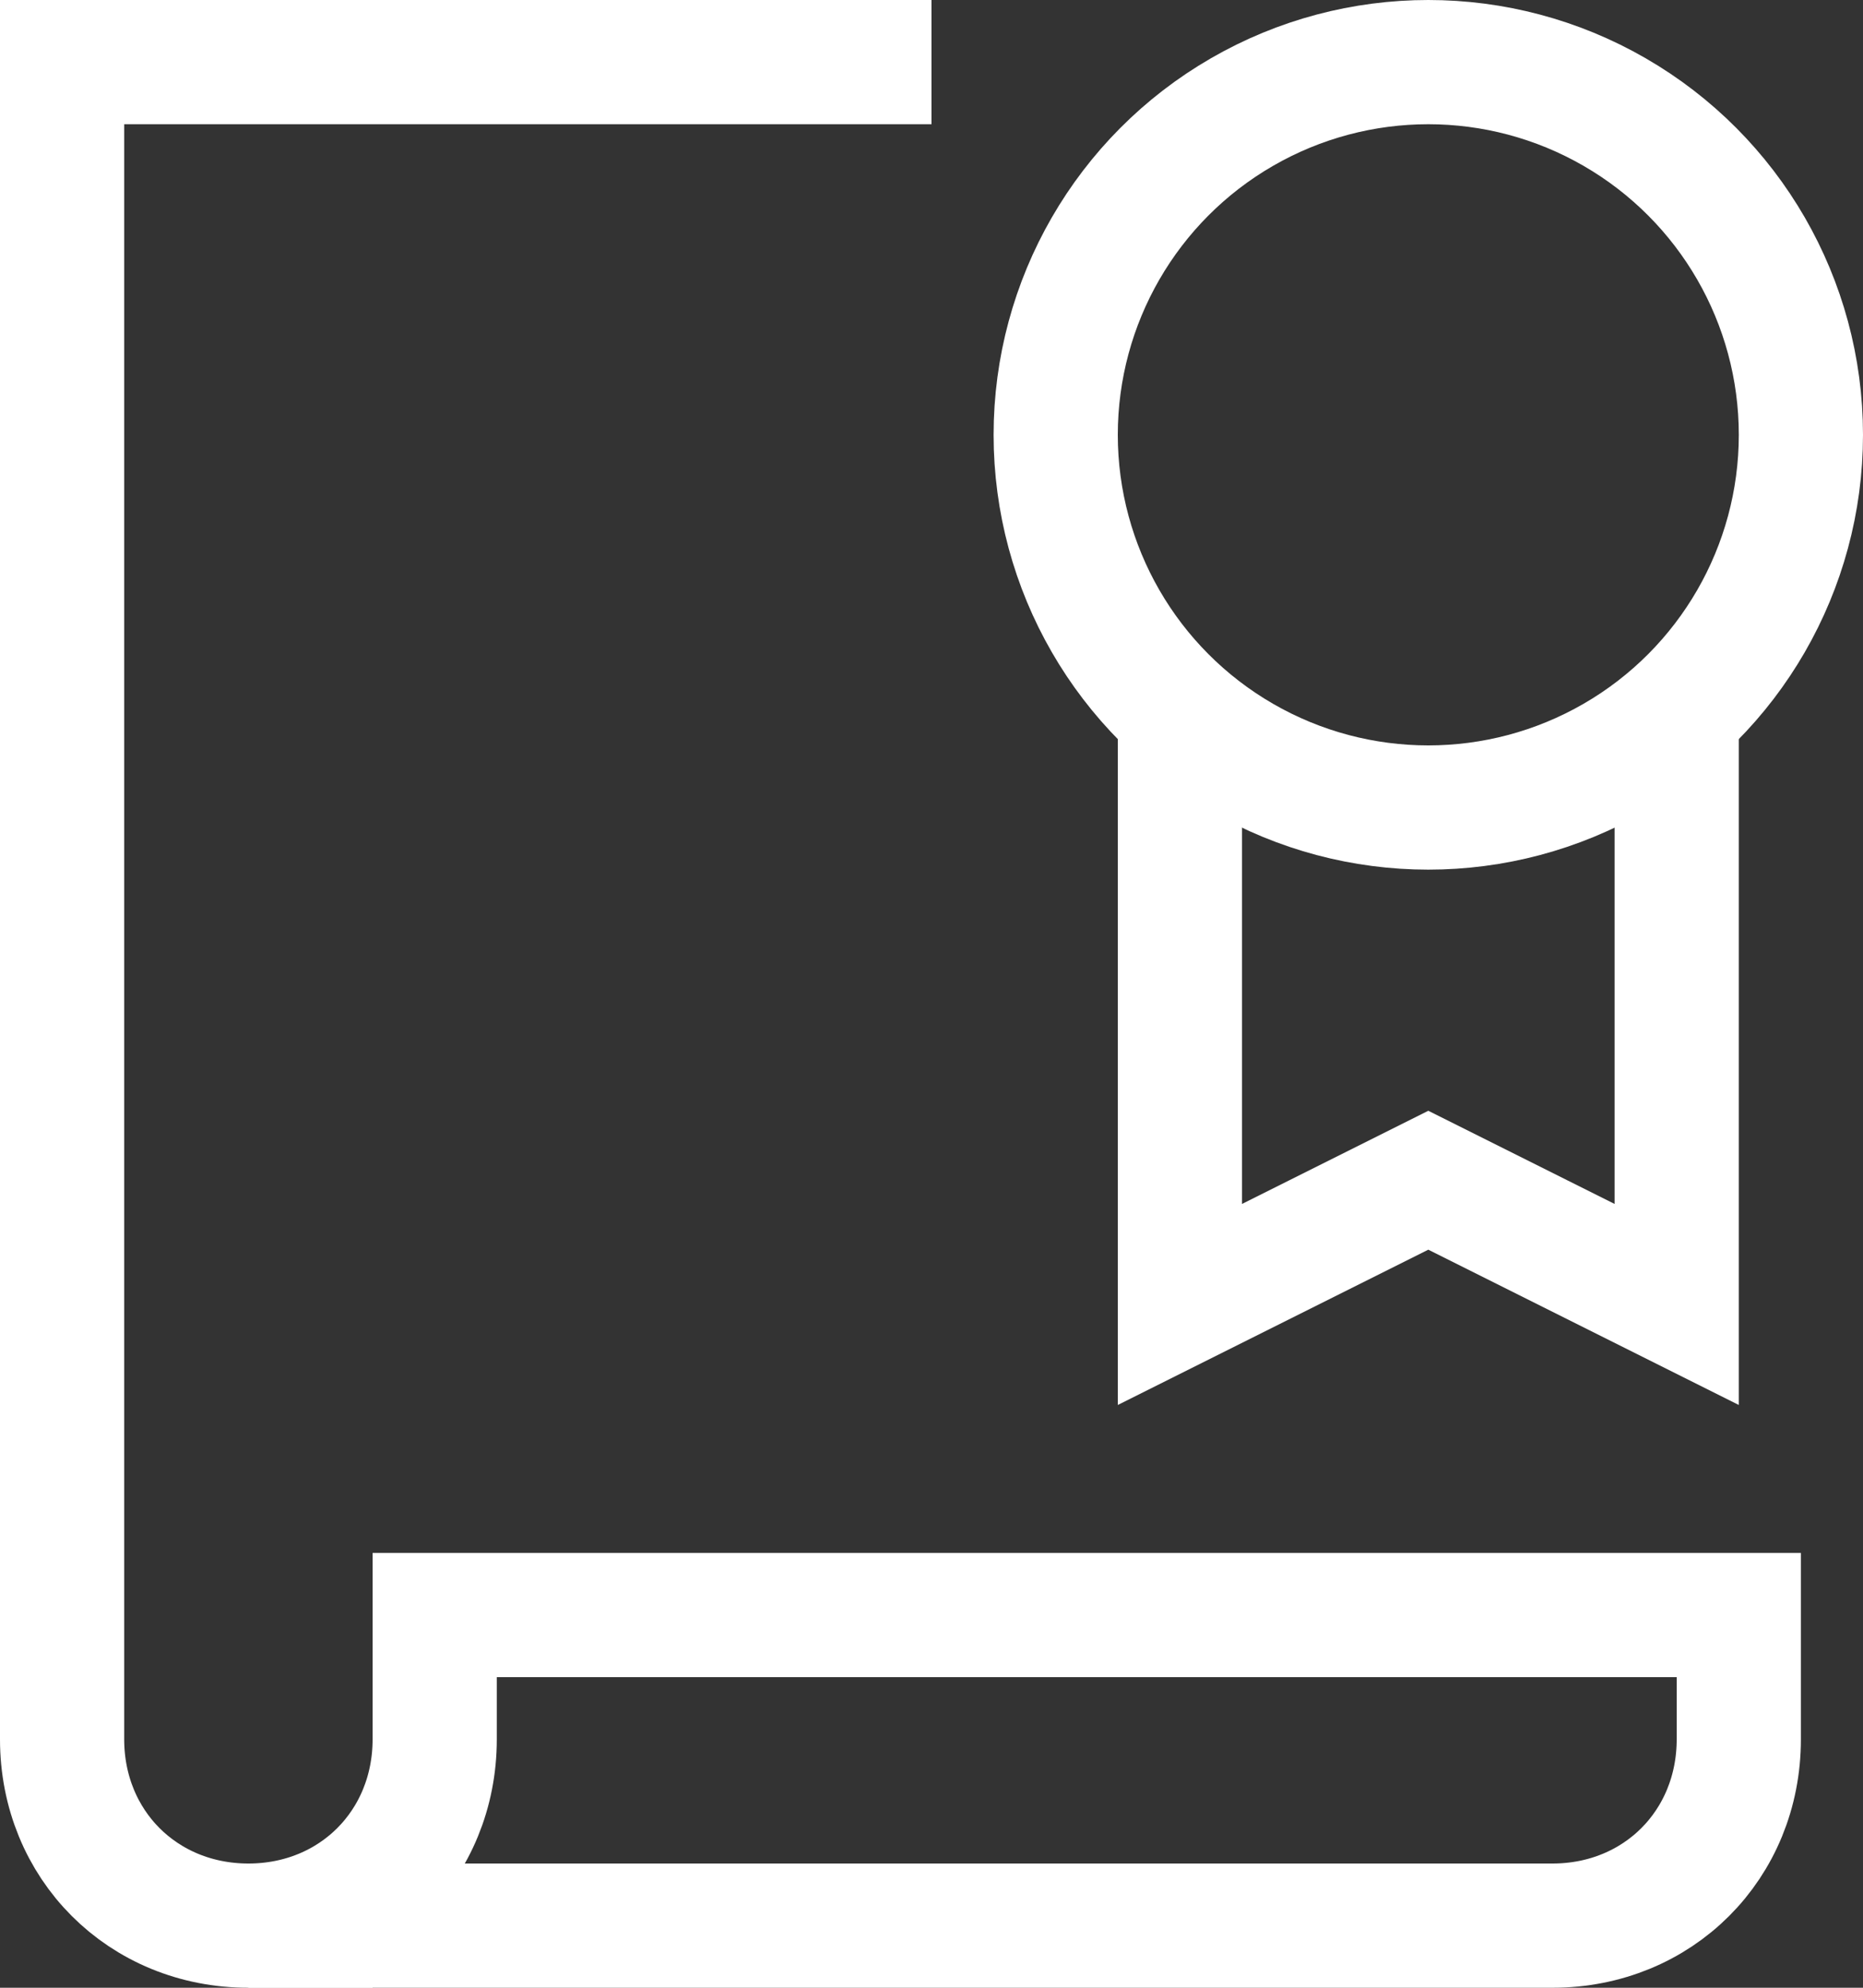
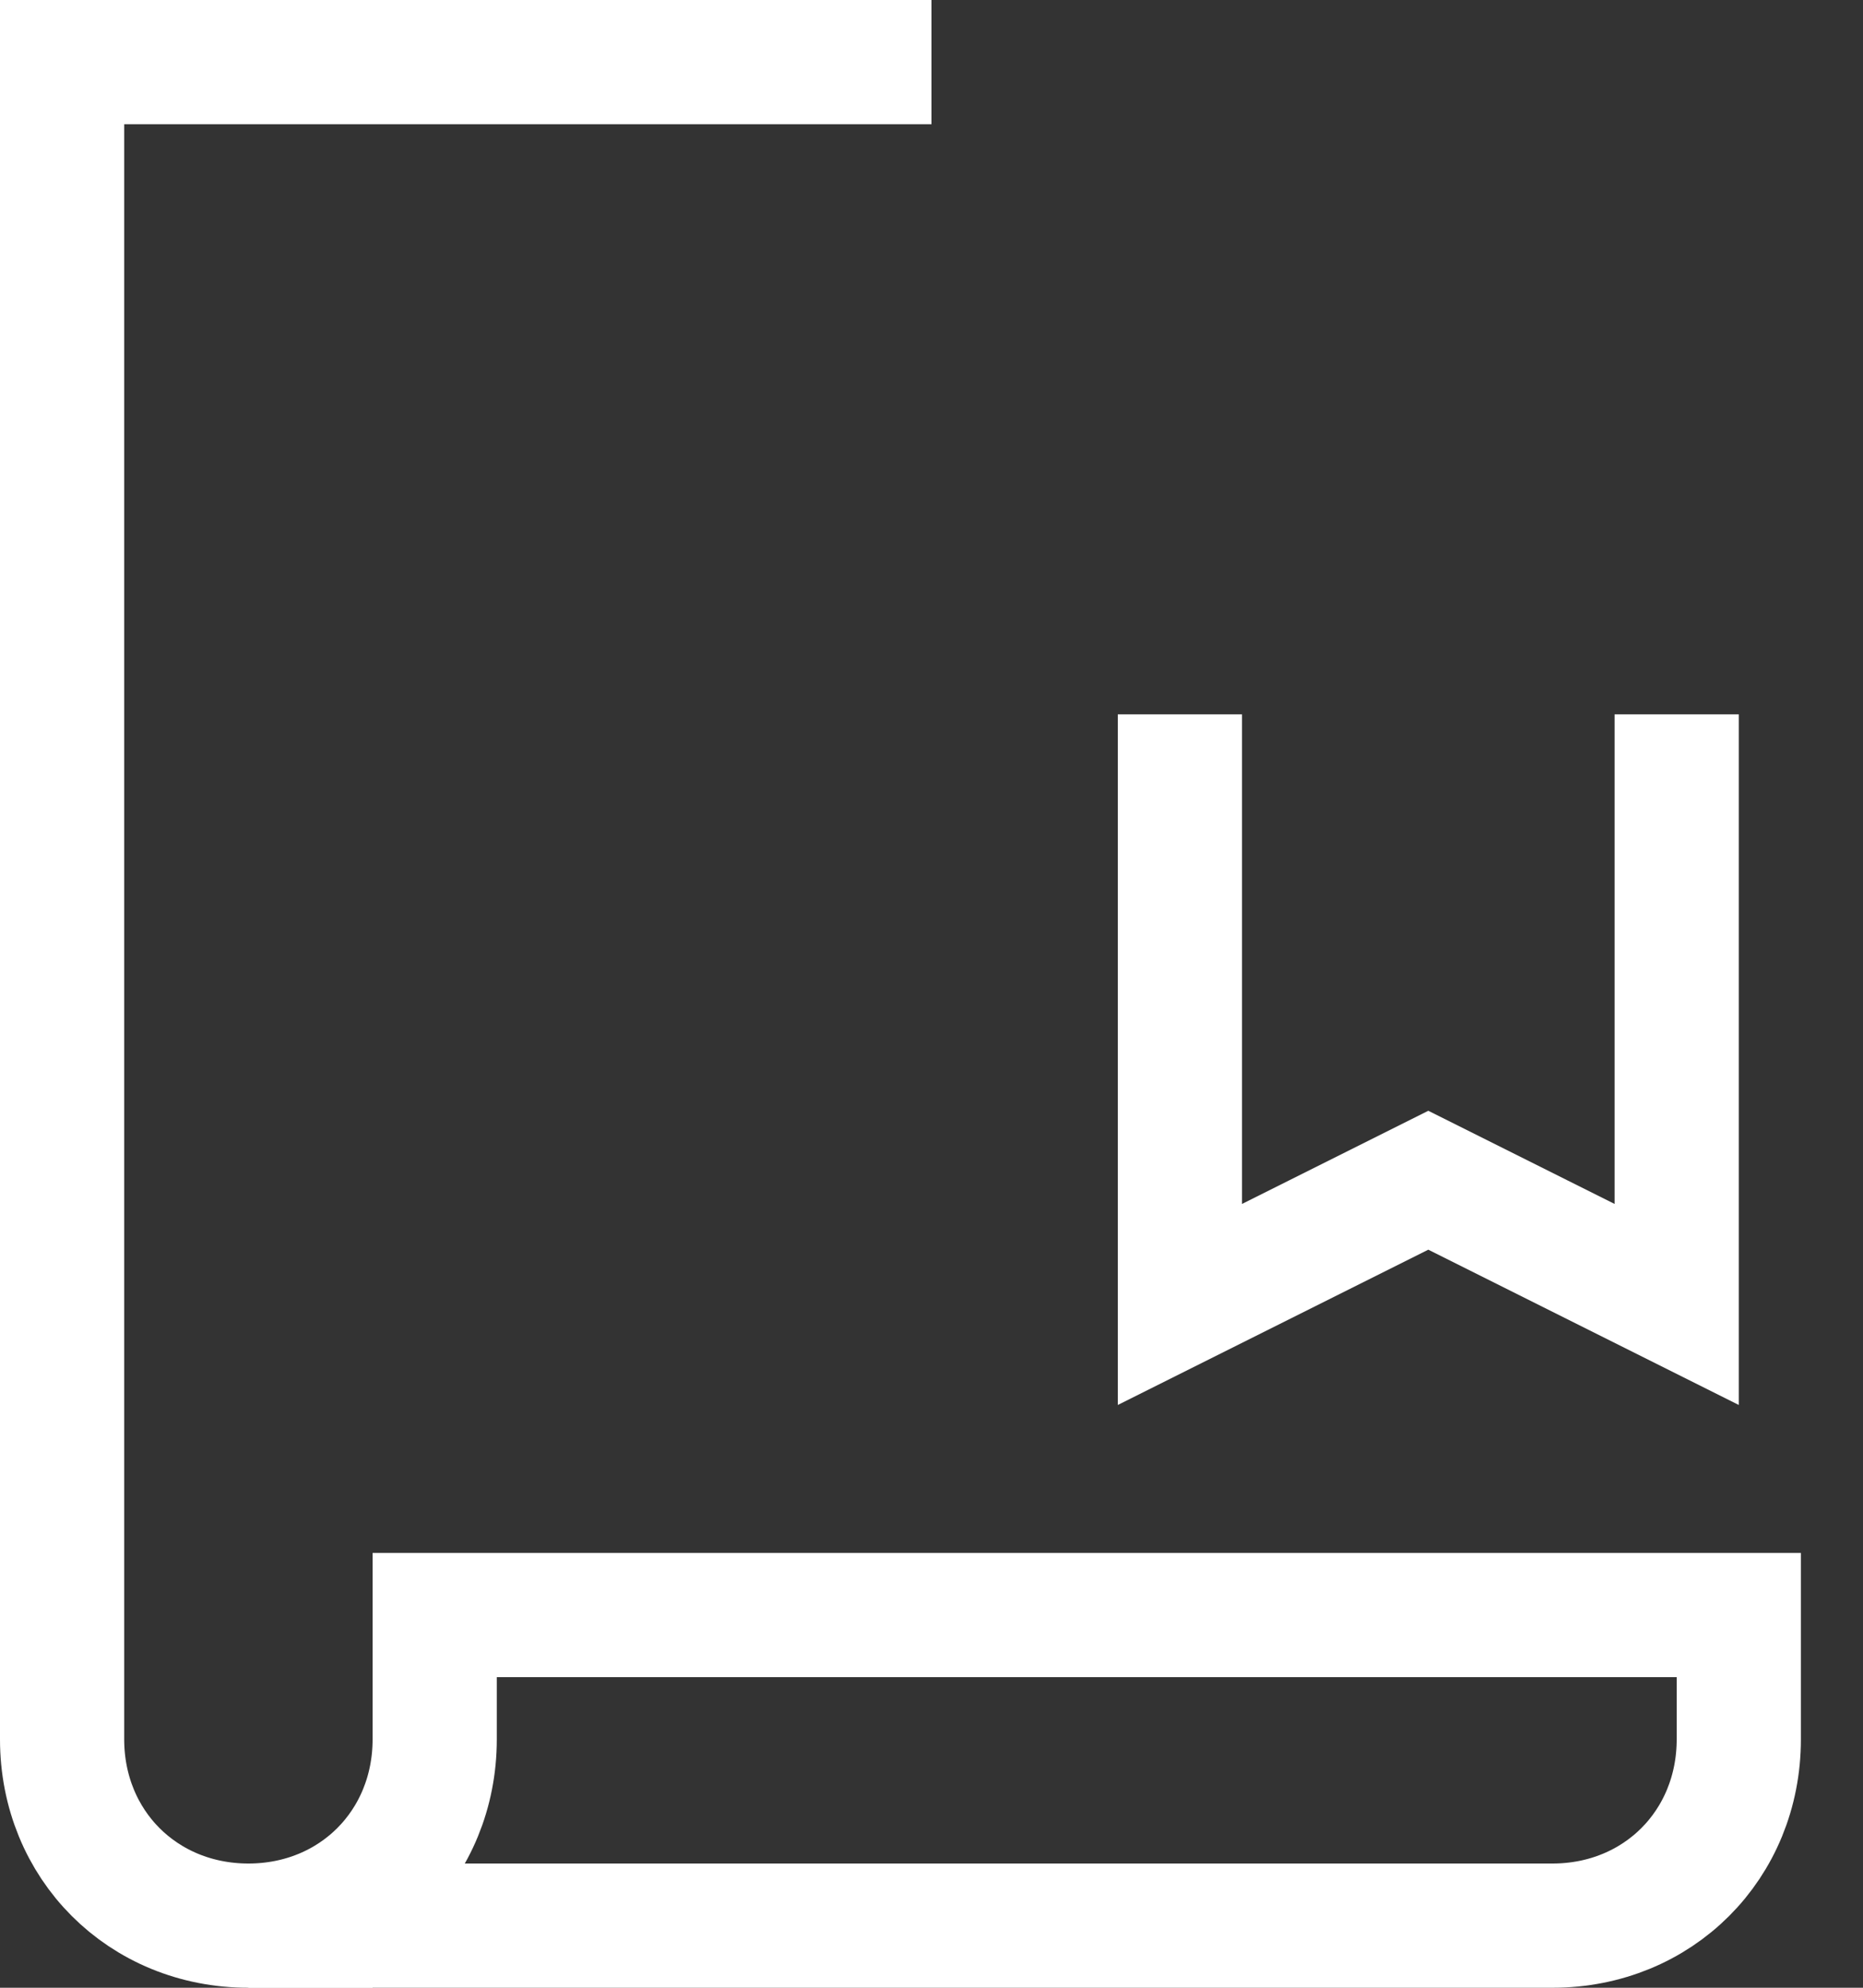
<svg xmlns="http://www.w3.org/2000/svg" version="1.1" id="Layer_1" x="0px" y="0px" viewBox="0 0 30 32" style="enable-background:new 0 0 30 32;" xml:space="preserve">
  <rect x="0" y="0" width="30" height="32" fill="#333333" stroke="none" />
  <style type="text/css">
	.st0{fill:none;stroke:#FFFFFF;stroke-width:2;}
</style>
  <desc>Created with Sketch.</desc>
  <g id="_xD83D__xDDA5__xFE0F_-Desktop">
    <g id="Inicio" transform="translate(-477, -3967)">
      <g id="empresa-lider" transform="translate(0, 3337)">
        <g id="átomo_x2F_icon_x2F_32px_x2F_school-education_x2F_paper-diploma" transform="translate(476, 630)">
          <g transform="translate(2, 1)">
            <path id="Path" class="st0" d="M14,0H0v27c0,1.7,1.3,3,3,3h2" />
            <path id="Path_1_" class="st0" d="M6,27c0,1.7-1.3,3-3,3h21c1.7,0,3-1.3,3-3v-2H6V27z" />
            <polyline id="Path_2_" class="st0" points="26,10.5 26,20 22,18 18,20 18,10.5      " />
-             <circle id="Oval" class="st0" cx="22" cy="6" r="6" />
          </g>
        </g>
      </g>
    </g>
  </g>
</svg>